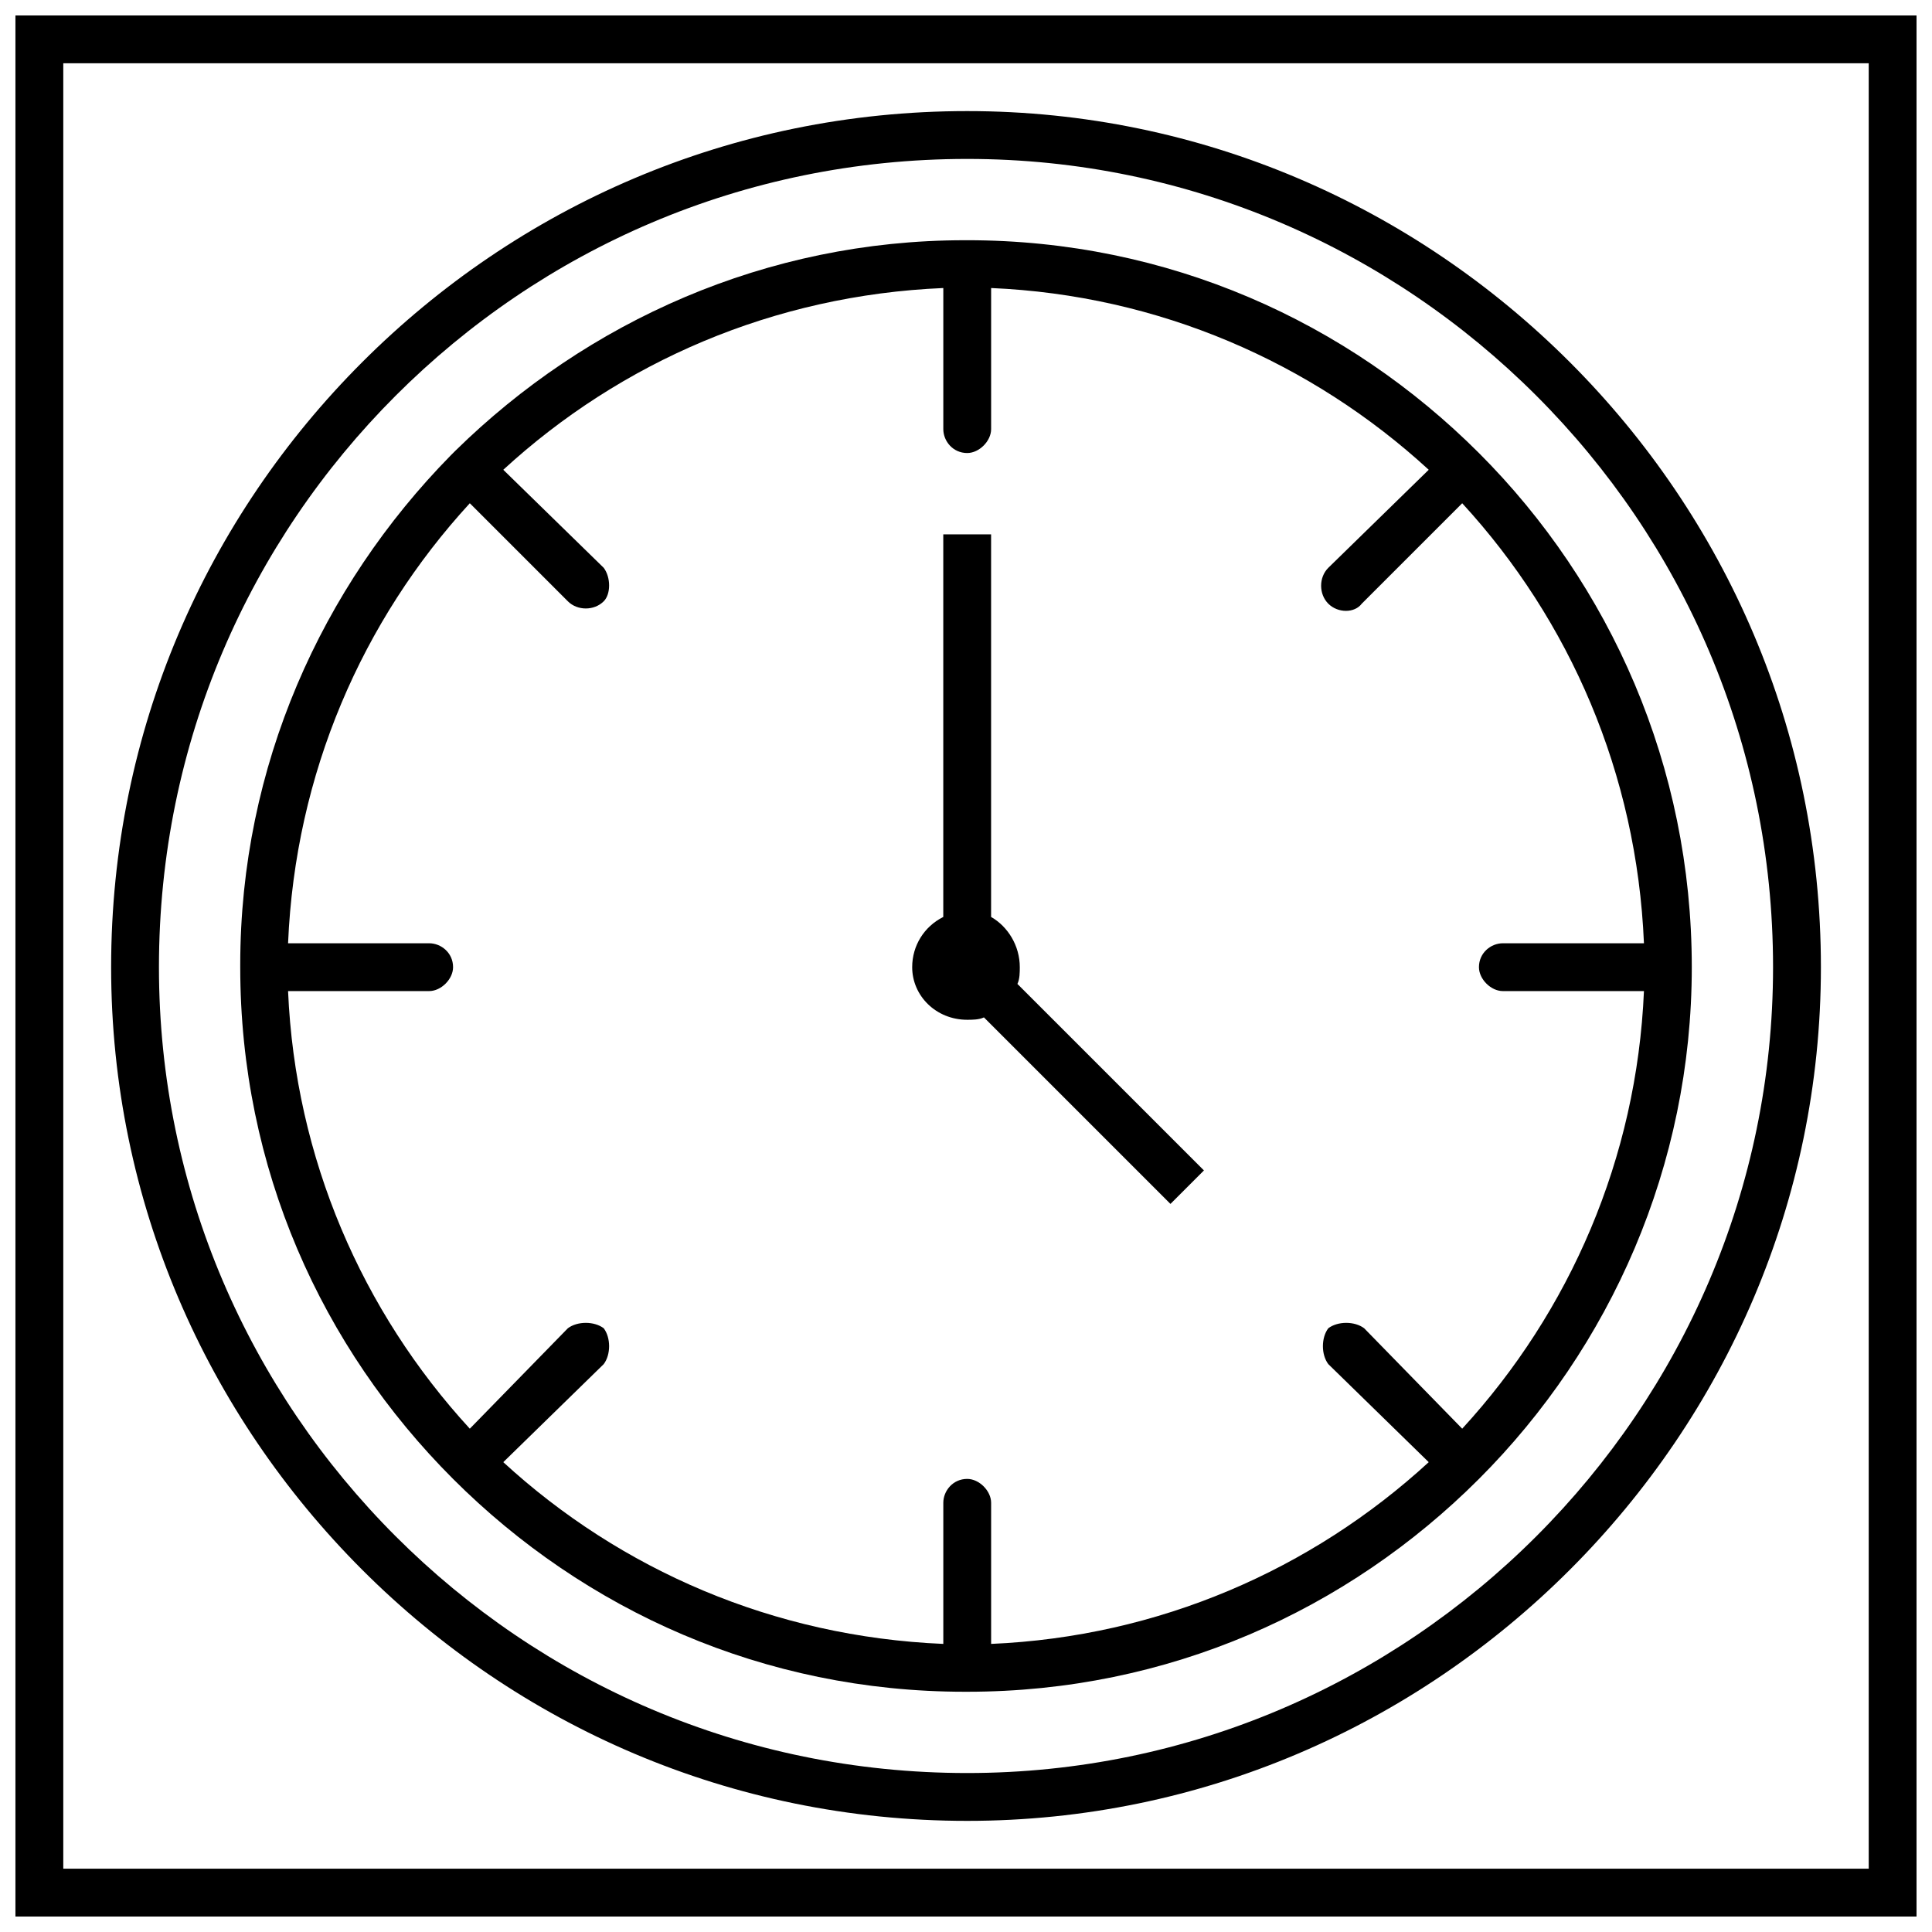
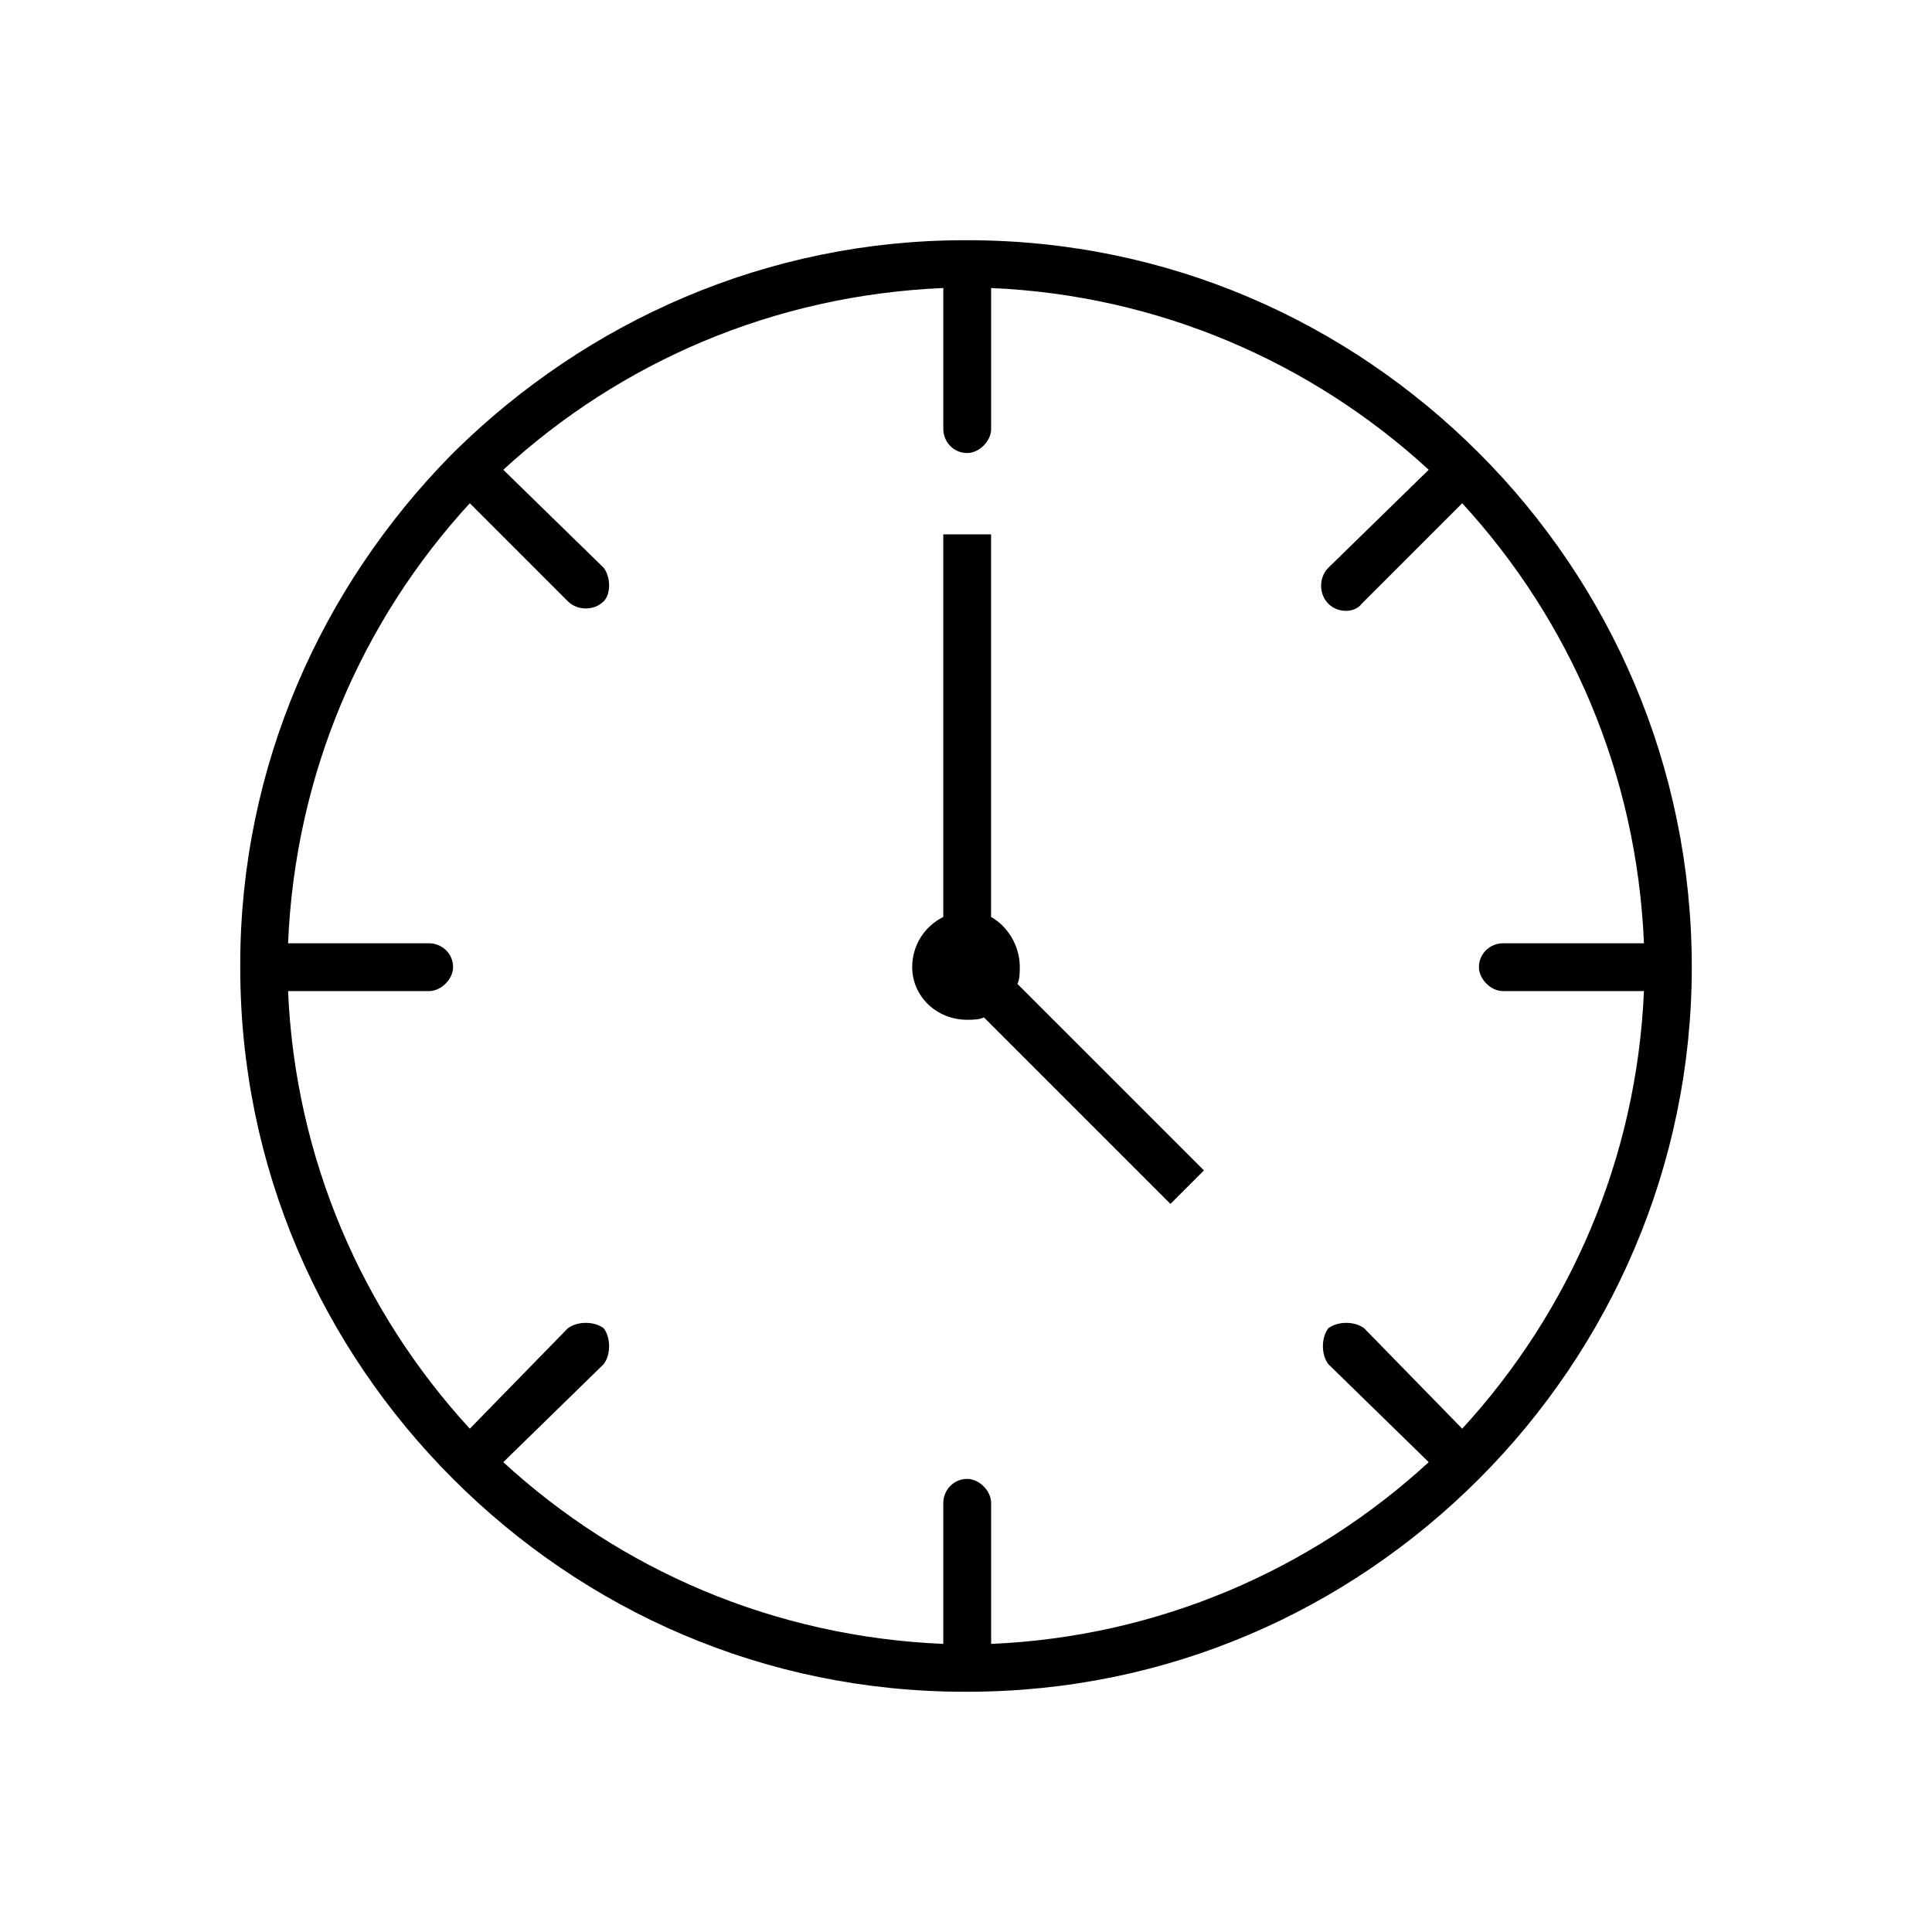
<svg xmlns="http://www.w3.org/2000/svg" width="800px" height="800px" version="1.1" viewBox="144 144 512 512">
  <defs>
    <clipPath id="a">
-       <path d="m148.09 148.09h503.81v503.81h-503.81z" />
+       <path d="m148.09 148.09v503.81h-503.81z" />
    </clipPath>
  </defs>
  <g clip-path="url(#a)">
    <path d="m154.43 148.09h497.47v503.81h-503.81v-503.81zm484.8 12.676h-478.46v478.46h478.46z" />
  </g>
  <path d="m406.65 285.61v101.39c4.438 2.535 7.606 7.606 7.606 13.309 0 1.266 0 3.168-0.633 4.438l49.43 49.43-8.871 8.871-49.43-49.43c-1.266 0.633-3.168 0.633-4.438 0.633-8.238 0-14.574-6.336-14.574-13.941 0-5.703 3.168-10.773 8.238-13.309v-101.39h12.676z" />
  <path d="m400.32 207.66c53.234 0 100.76 21.547 135.62 56.402 34.855 34.855 56.402 83.02 56.402 136.25 0 52.598-21.547 100.76-56.402 135.62-34.855 34.855-82.383 56.402-135.62 56.402h-0.633c-53.234 0-100.76-21.547-135.62-56.402-34.855-34.855-56.402-82.383-56.402-135.62v-0.633c0-52.598 21.547-100.13 55.77-134.98l1.266-1.266c34.855-34.223 82.383-55.77 134.98-55.77zm-105.83 288.34c2.535-1.902 6.973-1.902 9.504 0 1.902 2.535 1.902 6.973 0 9.504l-26.617 25.984c31.051 28.516 71.609 46.262 116.61 48.164v-37.391c0-3.168 2.535-6.336 6.336-6.336 3.168 0 6.336 3.168 6.336 6.336v37.391c44.359-1.902 84.918-19.645 115.97-48.164l-26.617-25.984c-1.902-2.535-1.902-6.973 0-9.504 2.535-1.902 6.973-1.902 9.504 0l25.984 26.617c28.516-31.051 46.262-71.609 48.164-115.97h-37.391c-3.168 0-6.336-3.168-6.336-6.336 0-3.801 3.168-6.336 6.336-6.336h37.391c-1.902-44.996-19.645-85.551-48.164-116.61l-26.617 26.617c-1.902 2.535-6.336 2.535-8.871 0-2.535-2.535-2.535-6.973 0-9.504l26.617-25.984c-31.051-28.516-71.609-46.262-115.97-48.164v37.391c0 3.168-3.168 6.336-6.336 6.336-3.801 0-6.336-3.168-6.336-6.336v-37.391c-44.996 1.902-85.551 19.645-116.61 48.164l26.617 25.984c1.902 2.535 1.902 6.973 0 8.871-2.535 2.535-6.973 2.535-9.504 0l-25.984-25.984c-28.516 31.051-46.262 71.609-48.164 116.61h37.391c3.168 0 6.336 2.535 6.336 6.336 0 3.168-3.168 6.336-6.336 6.336h-37.391c1.902 44.359 19.645 84.918 48.164 115.97z" />
-   <path d="m400.32 173.44c62.105 0 118.51 25.348 159.7 66.539 41.191 41.191 66.539 97.594 66.539 160.33 0 62.105-25.348 118.51-66.539 159.7-41.191 41.191-97.594 66.539-159.7 66.539-62.738 0-119.14-25.348-160.33-66.539-41.191-41.191-66.539-97.594-66.539-159.7 0-62.738 25.348-119.14 66.539-160.33 41.191-41.191 97.594-66.539 160.33-66.539zm150.82 75.414c-38.656-38.656-91.891-62.738-150.82-62.738-59.57 0-112.8 24.082-151.46 62.738-38.656 38.656-62.738 91.891-62.738 151.46 0 58.938 24.082 112.17 62.738 150.82s91.891 62.738 151.46 62.738c58.938 0 112.17-24.082 150.82-62.738s62.738-91.891 62.738-150.82c0-59.57-24.082-112.8-62.738-151.46z" />
</svg>